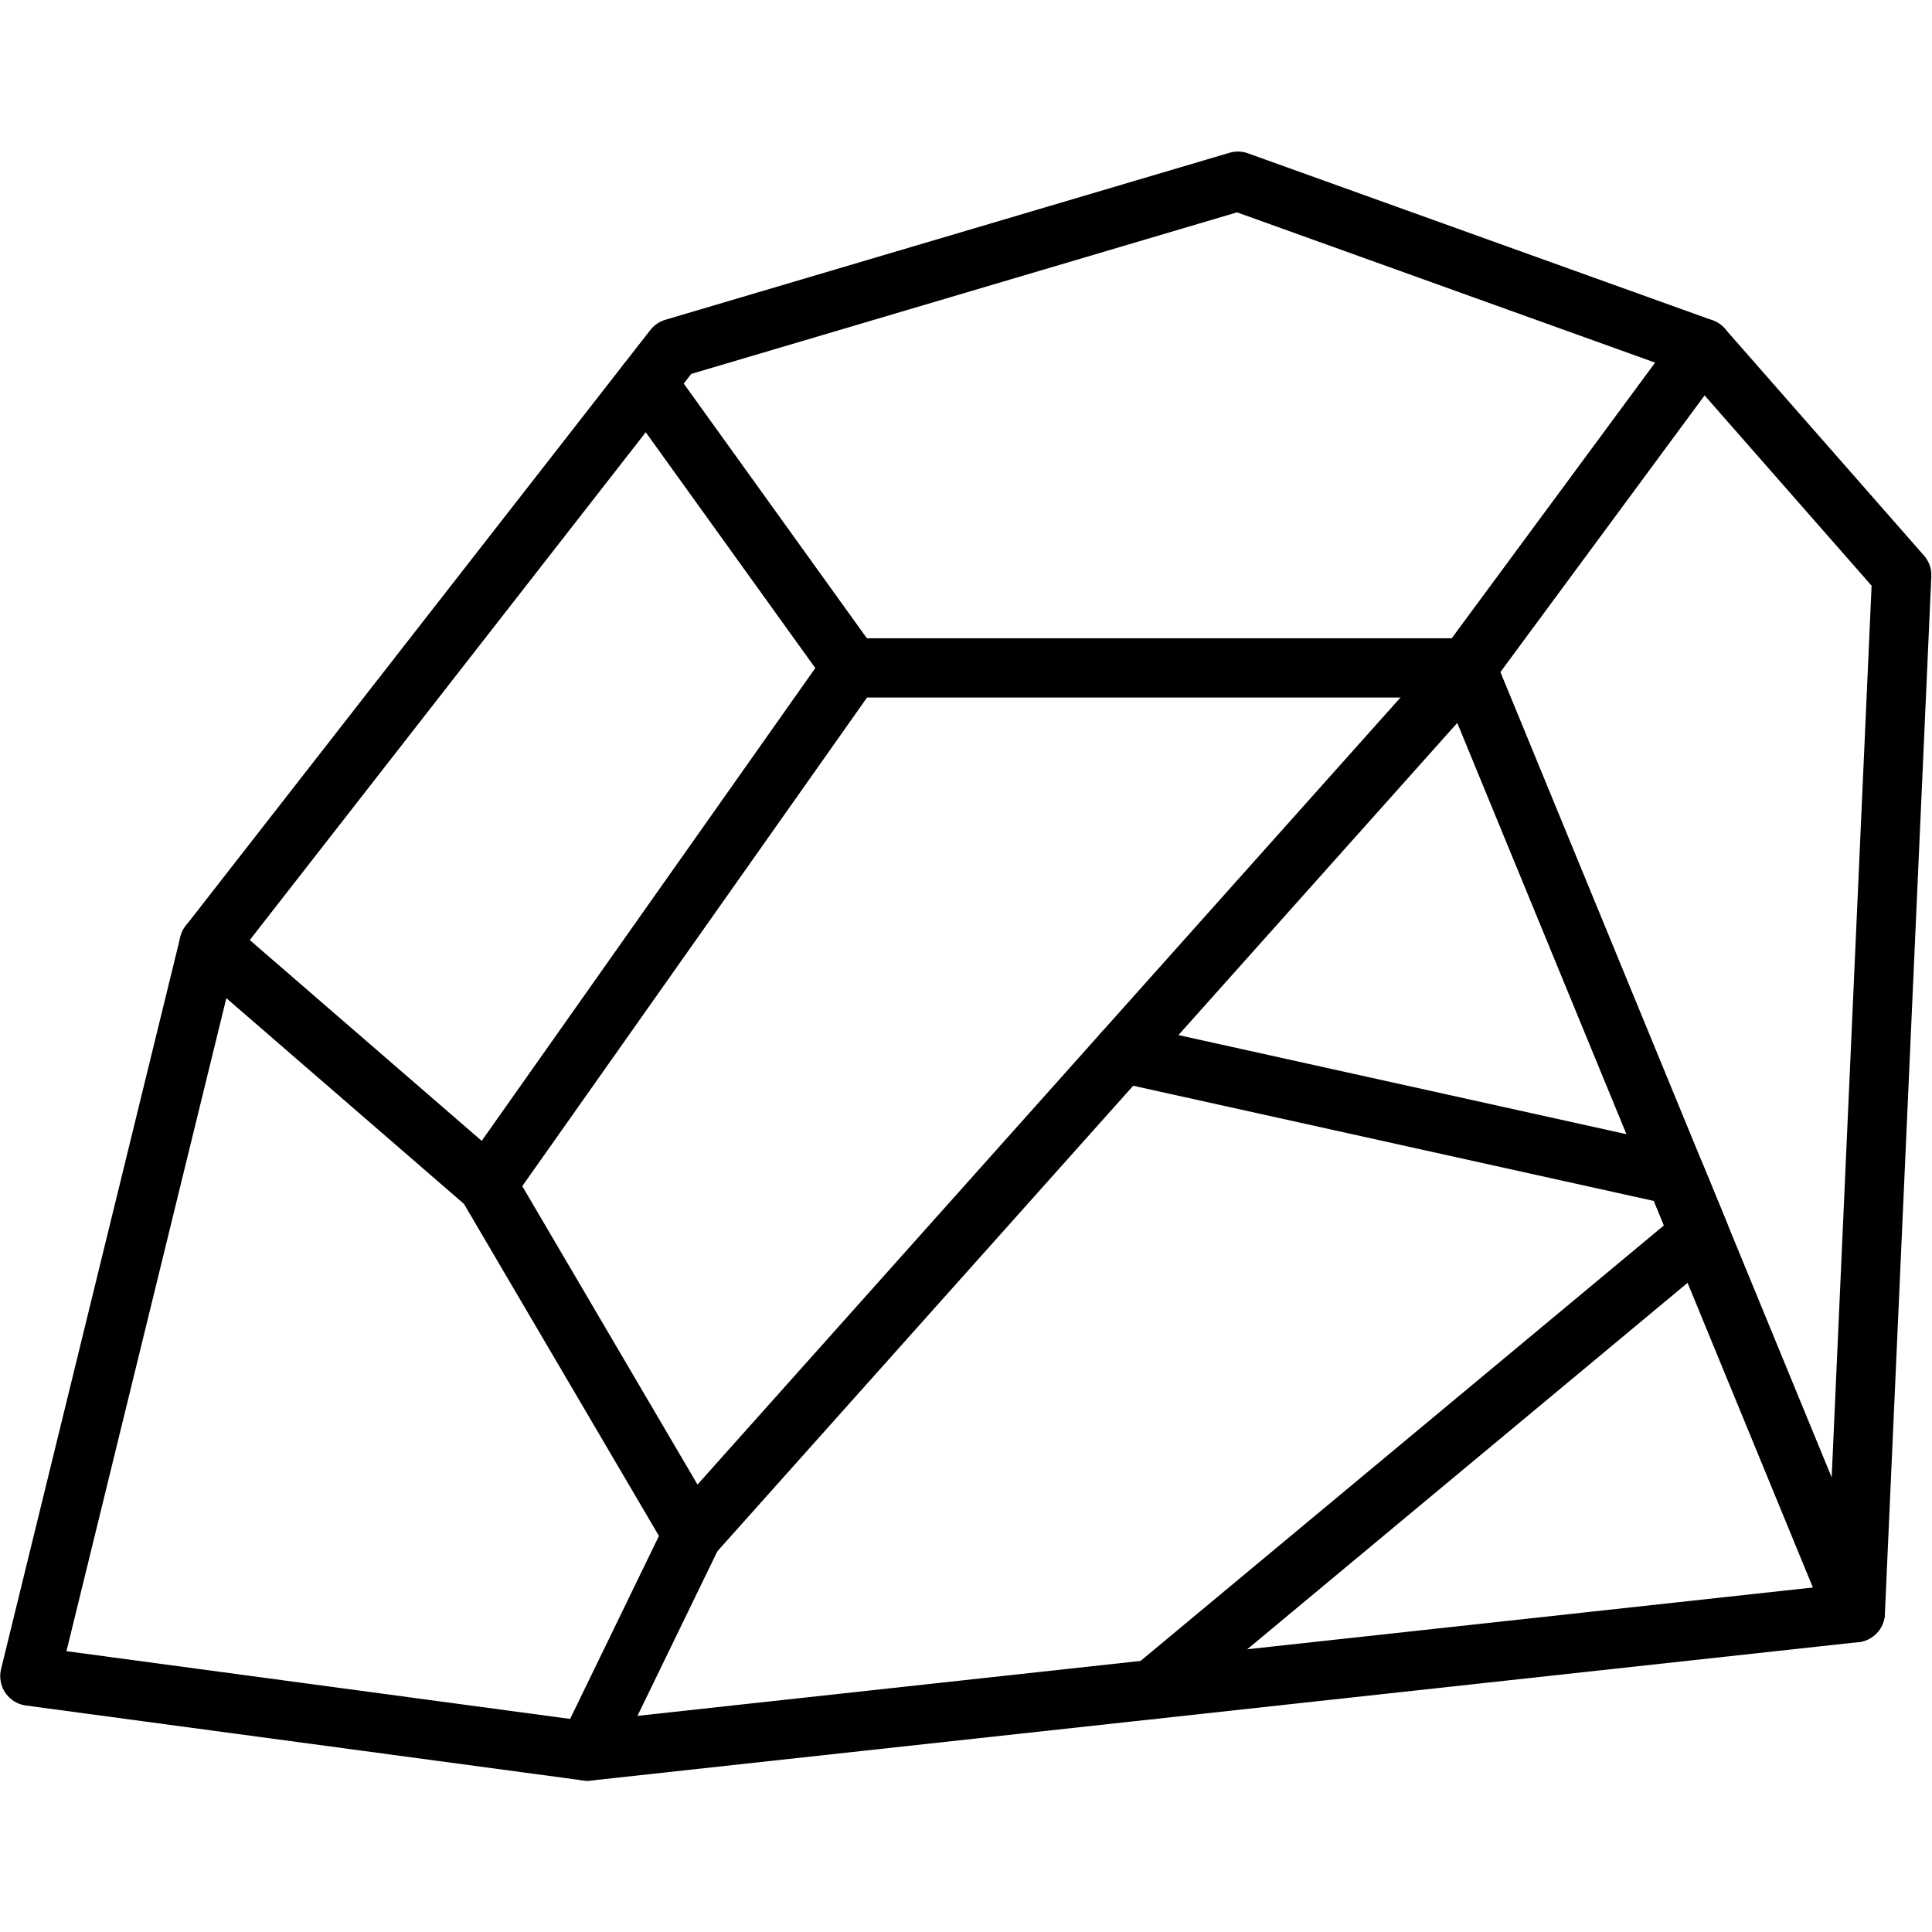
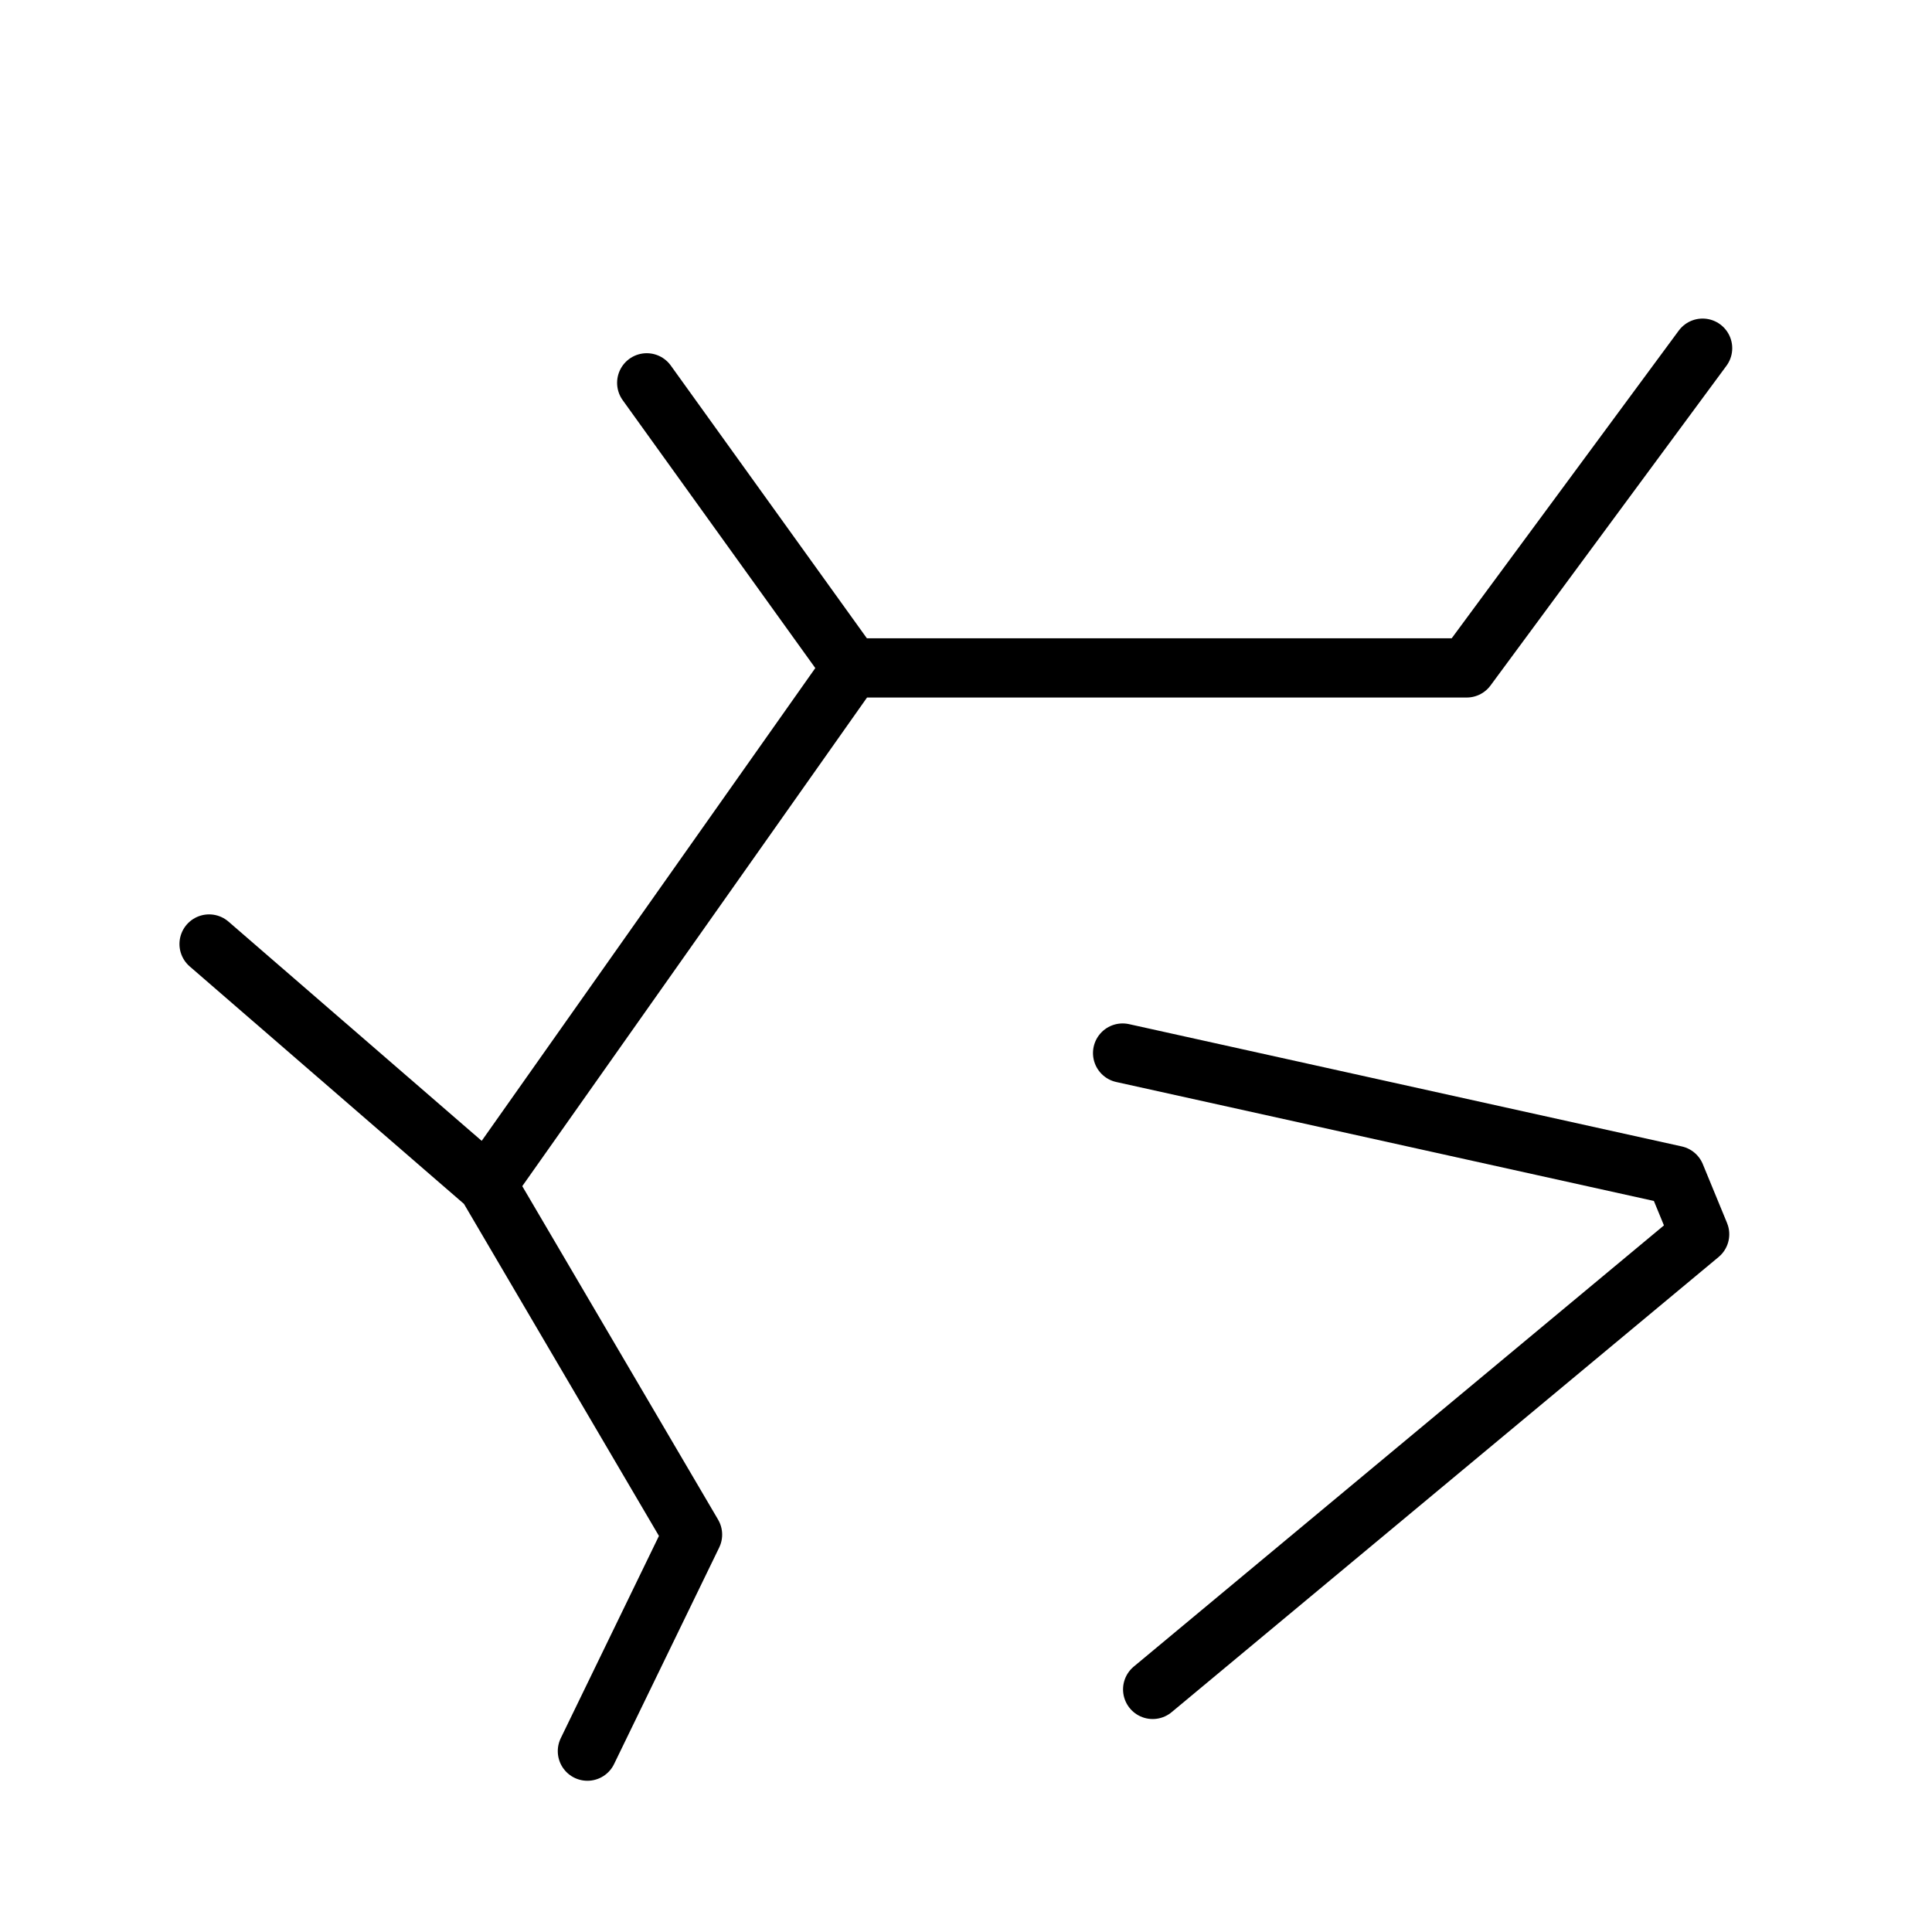
<svg xmlns="http://www.w3.org/2000/svg" width="50" height="50" viewBox="0 0 358.6 302.54">
  <defs>
    <style>.cls-1{fill:none;stroke:#000;stroke-linecap:round;stroke-linejoin:round;stroke-width:11px}</style>
  </defs>
-   <path d="m5.54 283.08 33.27-135.89L125.05 36.6l104.72-31 86.25 31 36.96 42.12-8.62 192.58L109.03 297 5.54 283.08z" class="cls-1" />
  <path d="m120.04 43.03 38.04 52.91-67.68 95.92 38.14 64.95L109.03 297M316.02 36.6l-43.79 59.34H158.08M38.81 147.19l51.59 44.67" class="cls-1" />
-   <path d="M128.54 256.81 272.23 95.94l72.13 175.36" class="cls-1" />
  <path d="m208.37 167.43 102.6 22.7 4.5 10.93-101.52 84.48" class="cls-1" />
</svg>